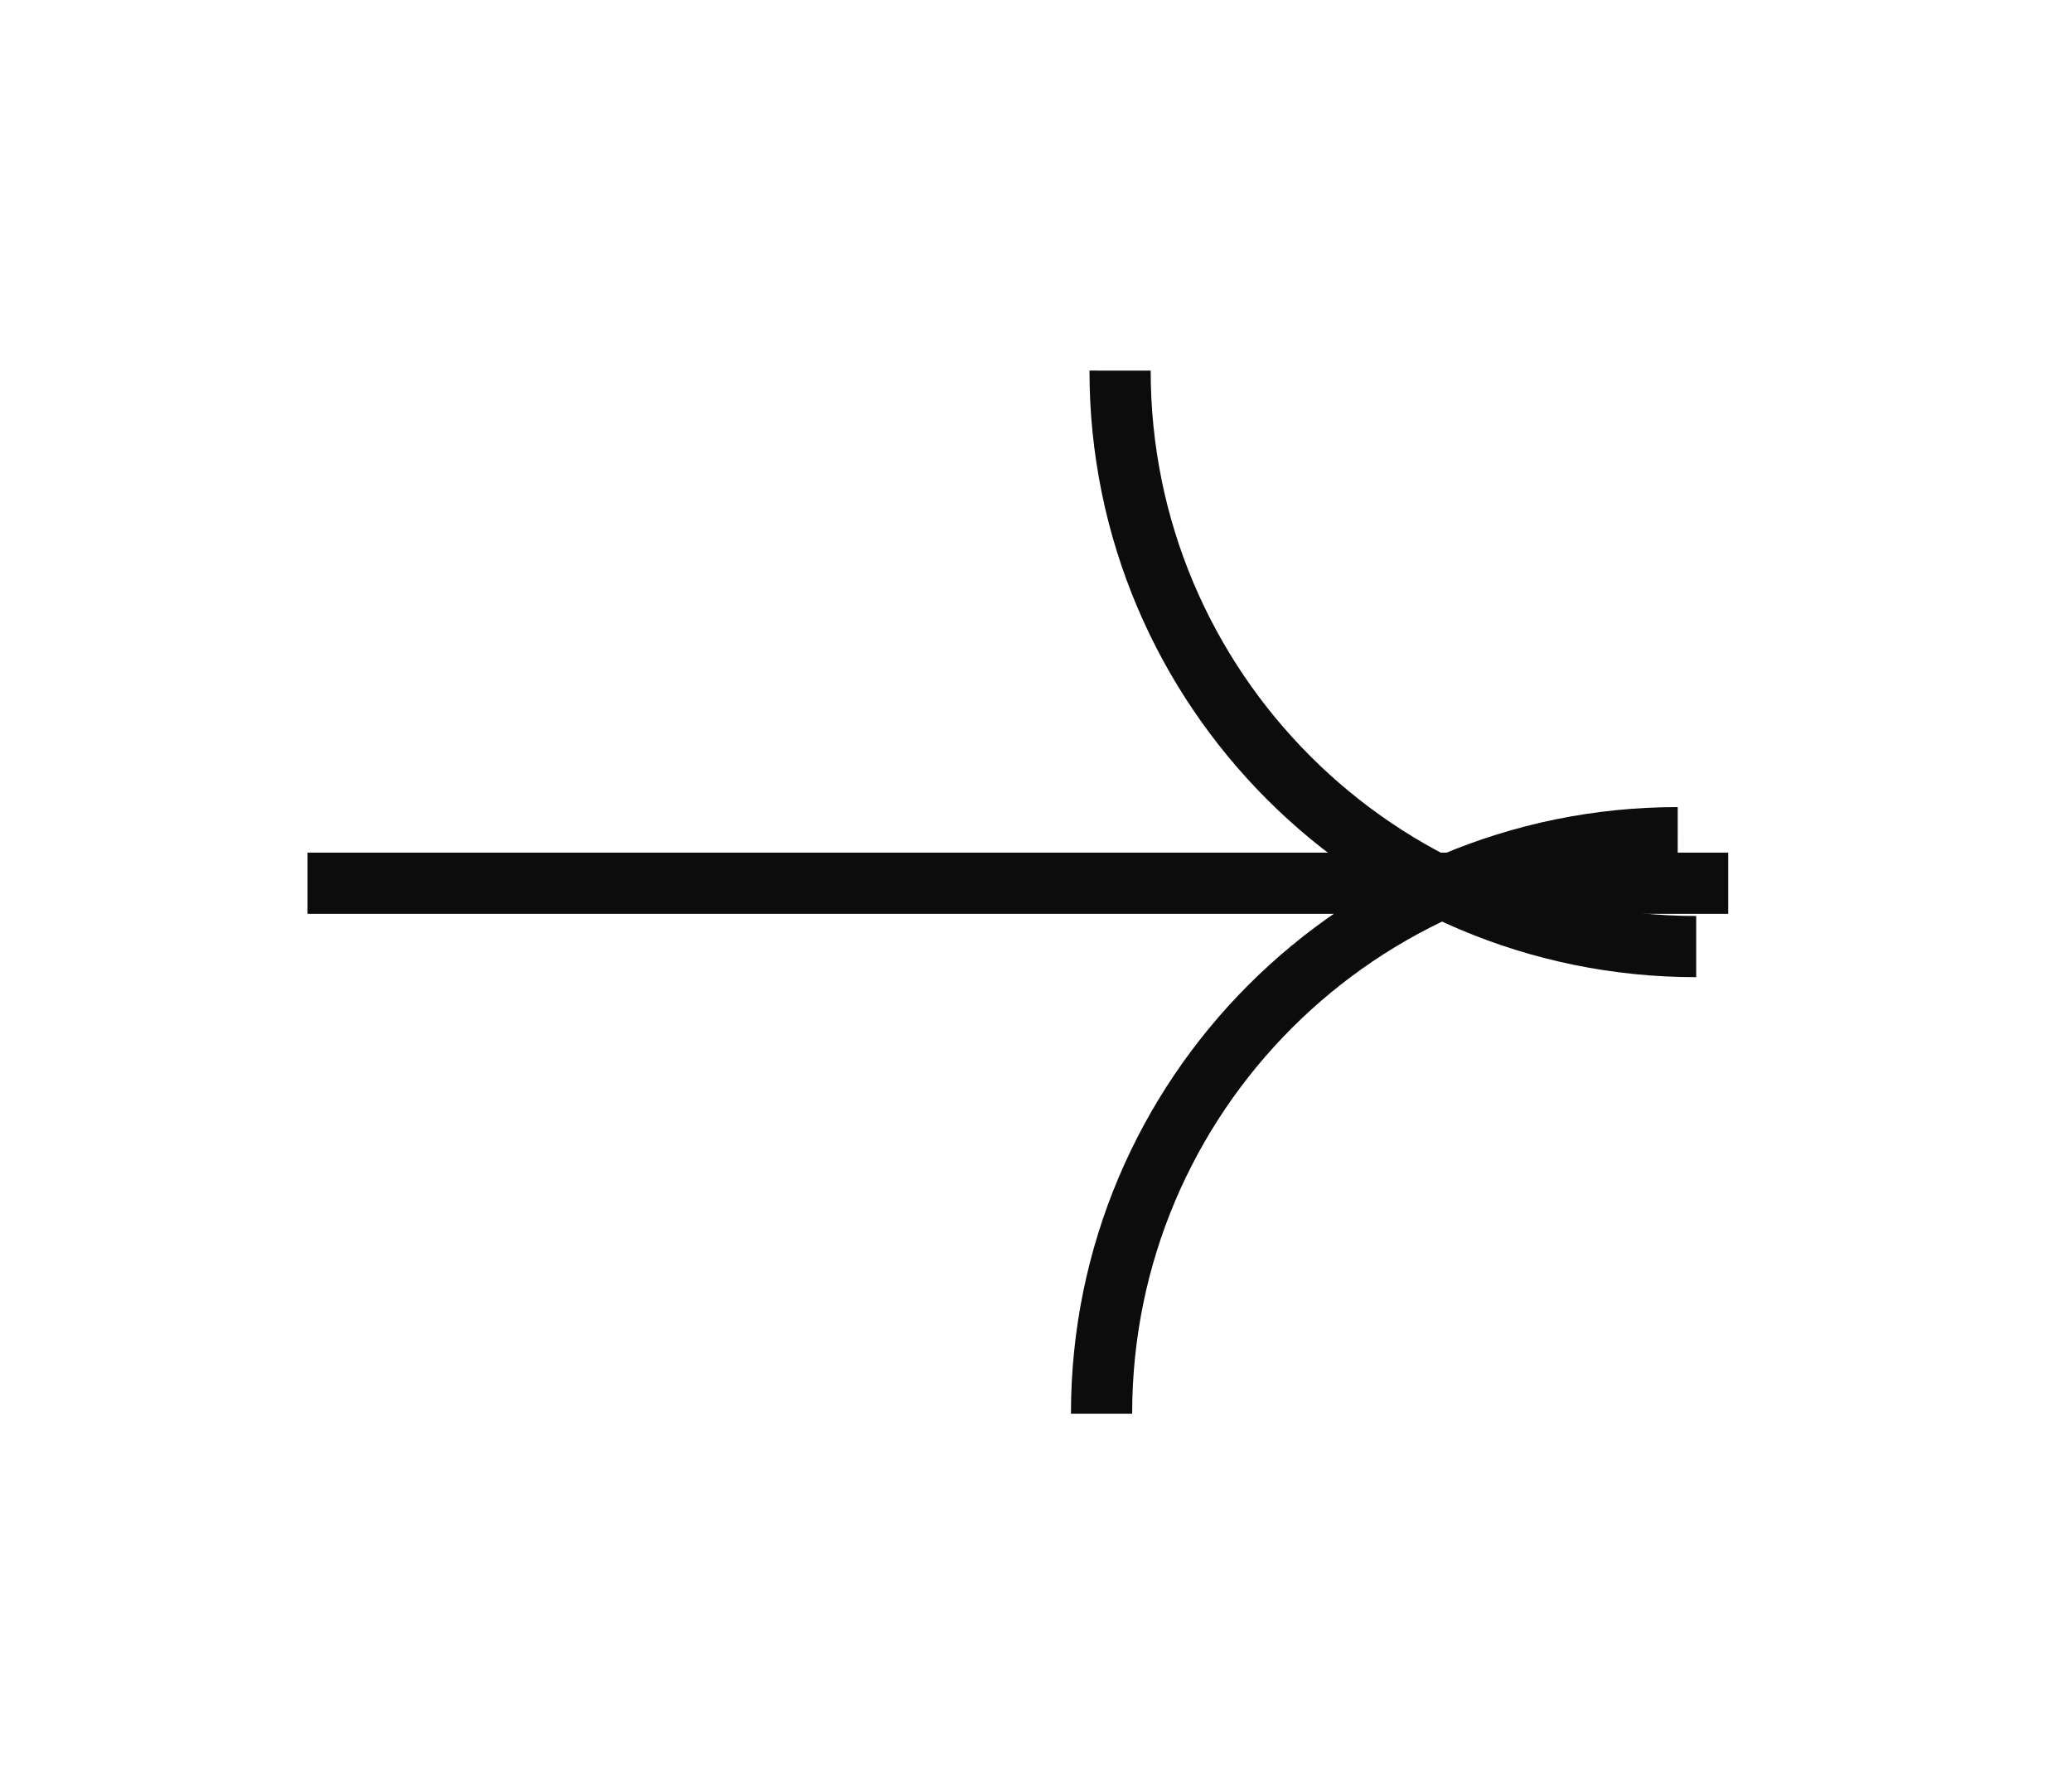
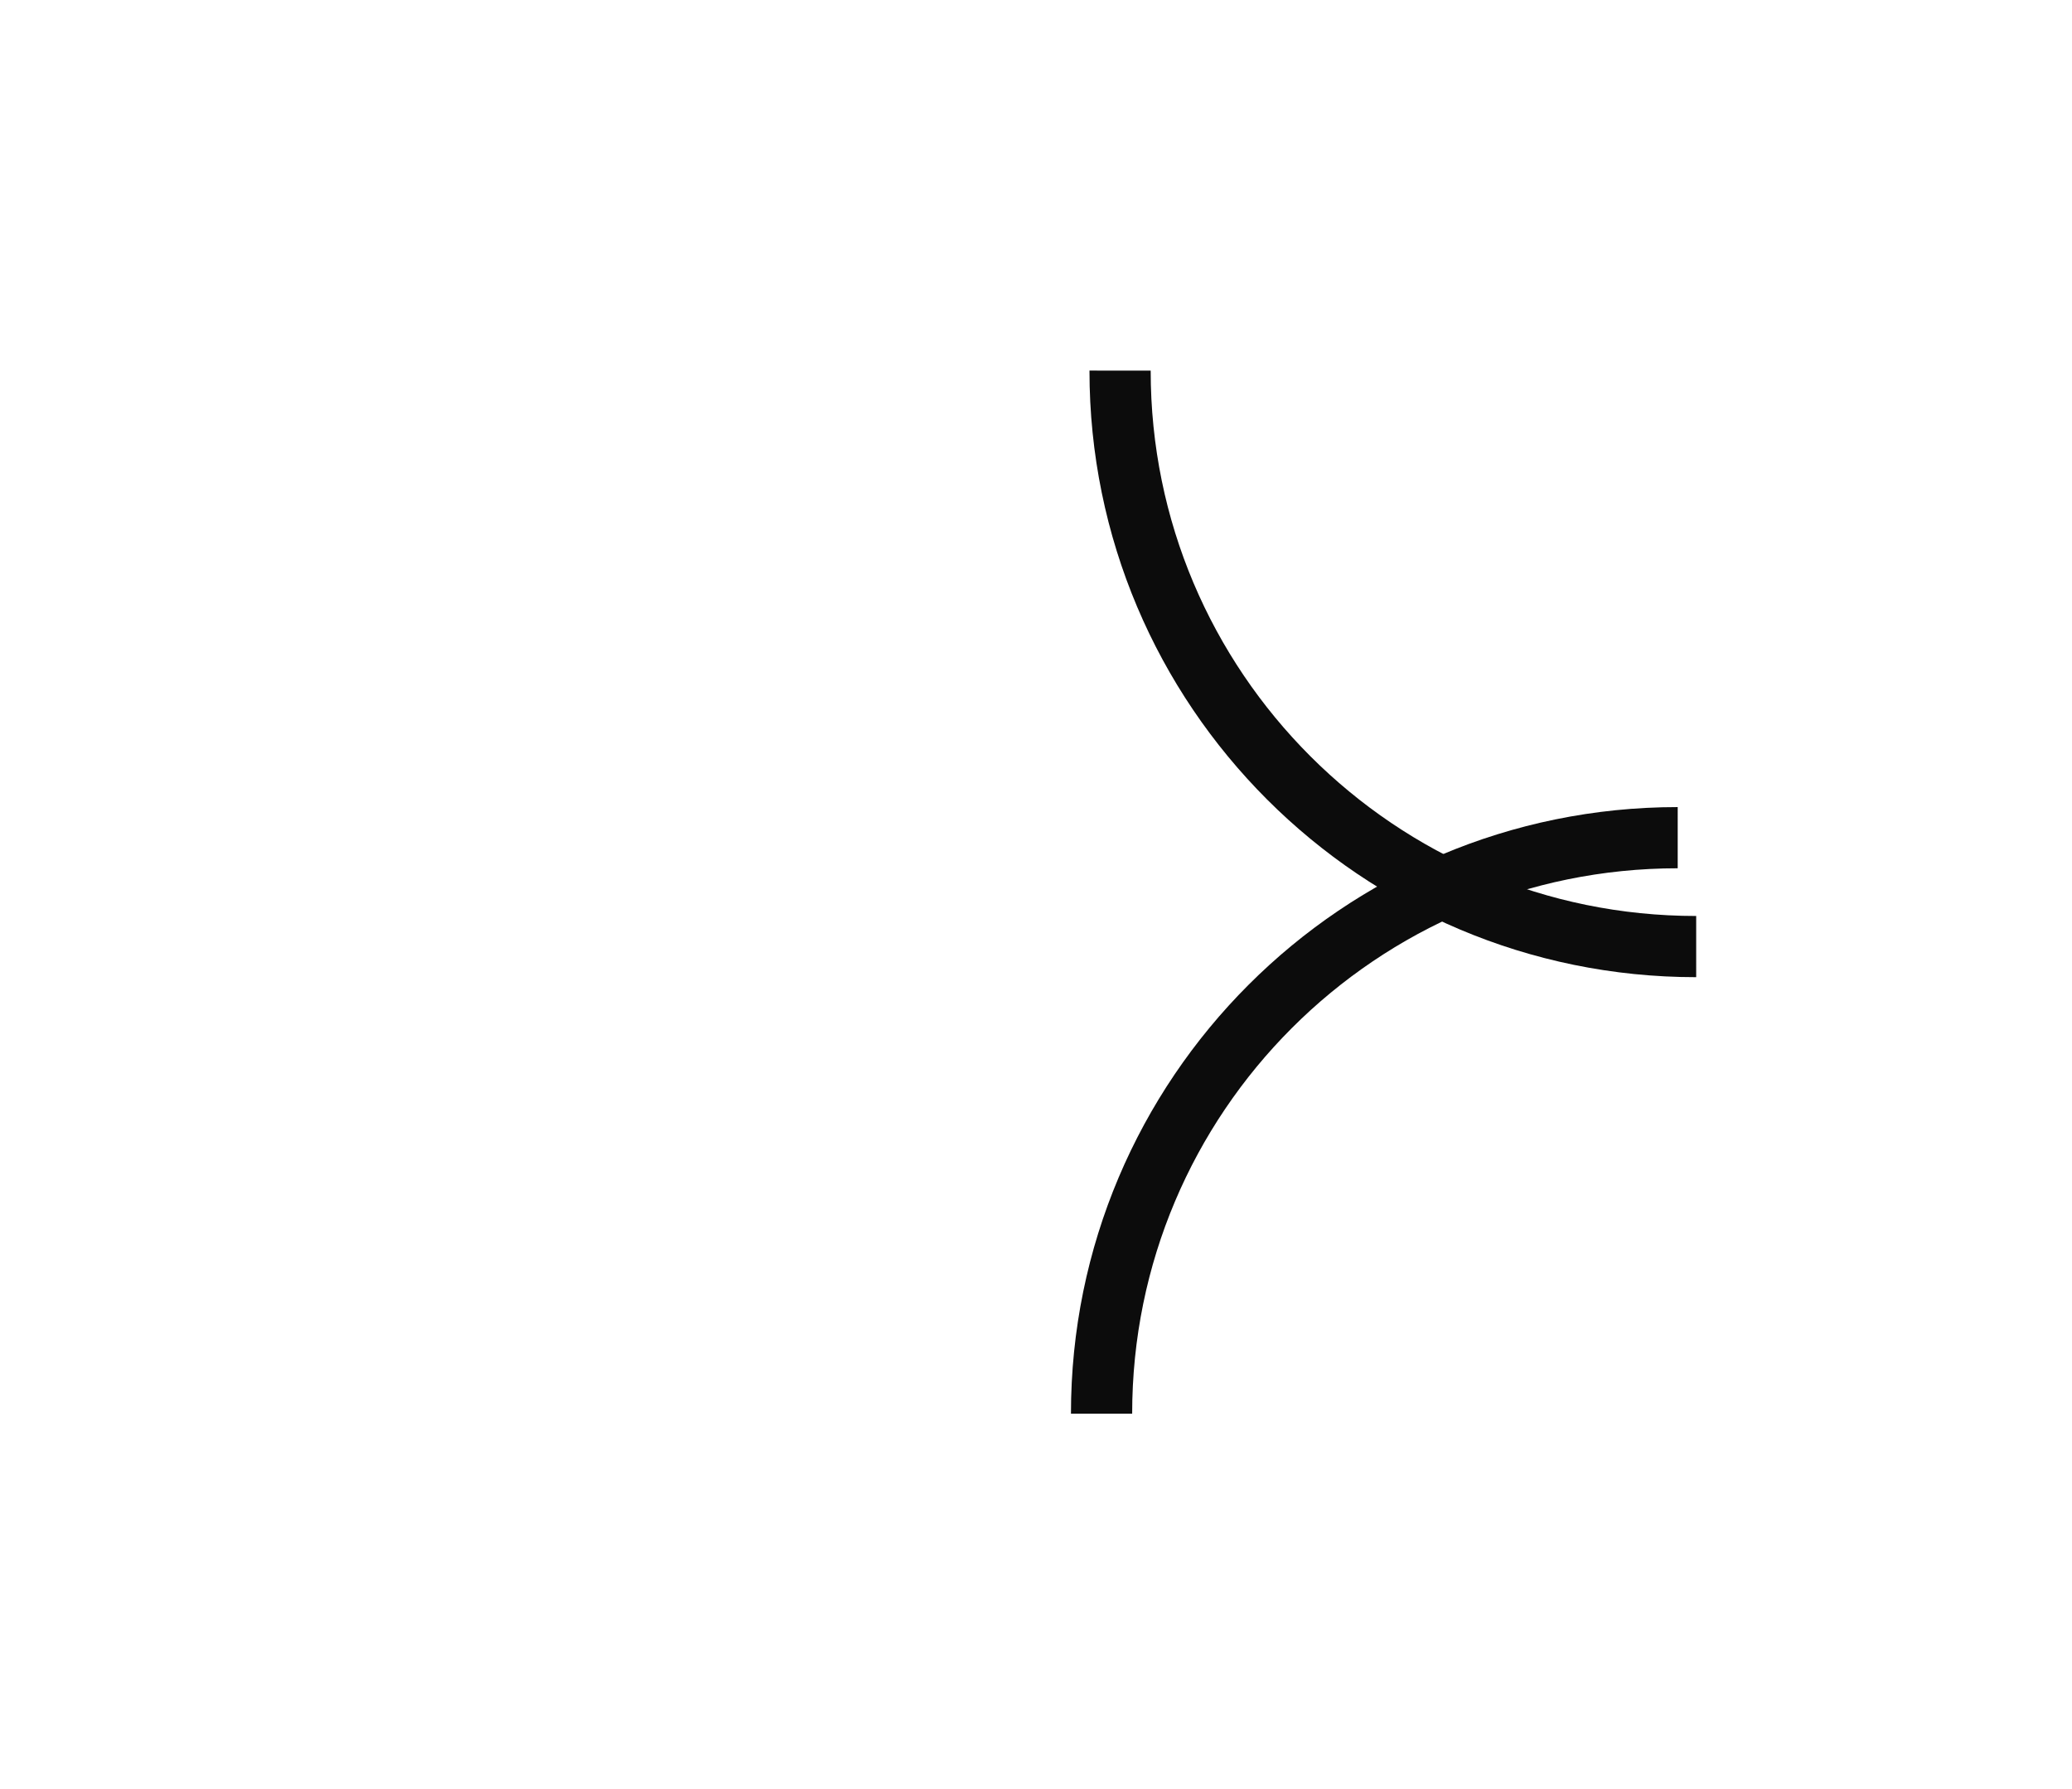
<svg xmlns="http://www.w3.org/2000/svg" width="100%" height="100%" viewBox="0 0 44 38" version="1.1" xml:space="preserve" style="fill-rule:evenodd;clip-rule:evenodd;stroke-miterlimit:10;">
  <g transform="matrix(1,0,0,1,-1773.3,-2305)">
    <g opacity="0.95">
      <g transform="matrix(-1,0,0,-1,1810,2323.76)">
-         <path d="M0,0L30.17,0" style="fill:none;fill-rule:nonzero;stroke:black;stroke-width:1.3px;" />
-       </g>
+         </g>
      <g transform="matrix(-0.707,-0.707,0.707,-0.707,-4712.67,9379.34)">
        <path d="M376.411,9601.29C381.19,9596.51 388.938,9596.51 393.715,9601.29" style="fill:none;fill-rule:nonzero;stroke:black;stroke-width:1.3px;" />
      </g>
      <g transform="matrix(0.707,-0.707,0.707,0.707,-5267.2,-4196.62)">
        <path d="M376.411,9614.95C381.189,9610.17 388.937,9610.17 393.716,9614.95" style="fill:none;fill-rule:nonzero;stroke:black;stroke-width:1.3px;" />
      </g>
    </g>
  </g>
</svg>